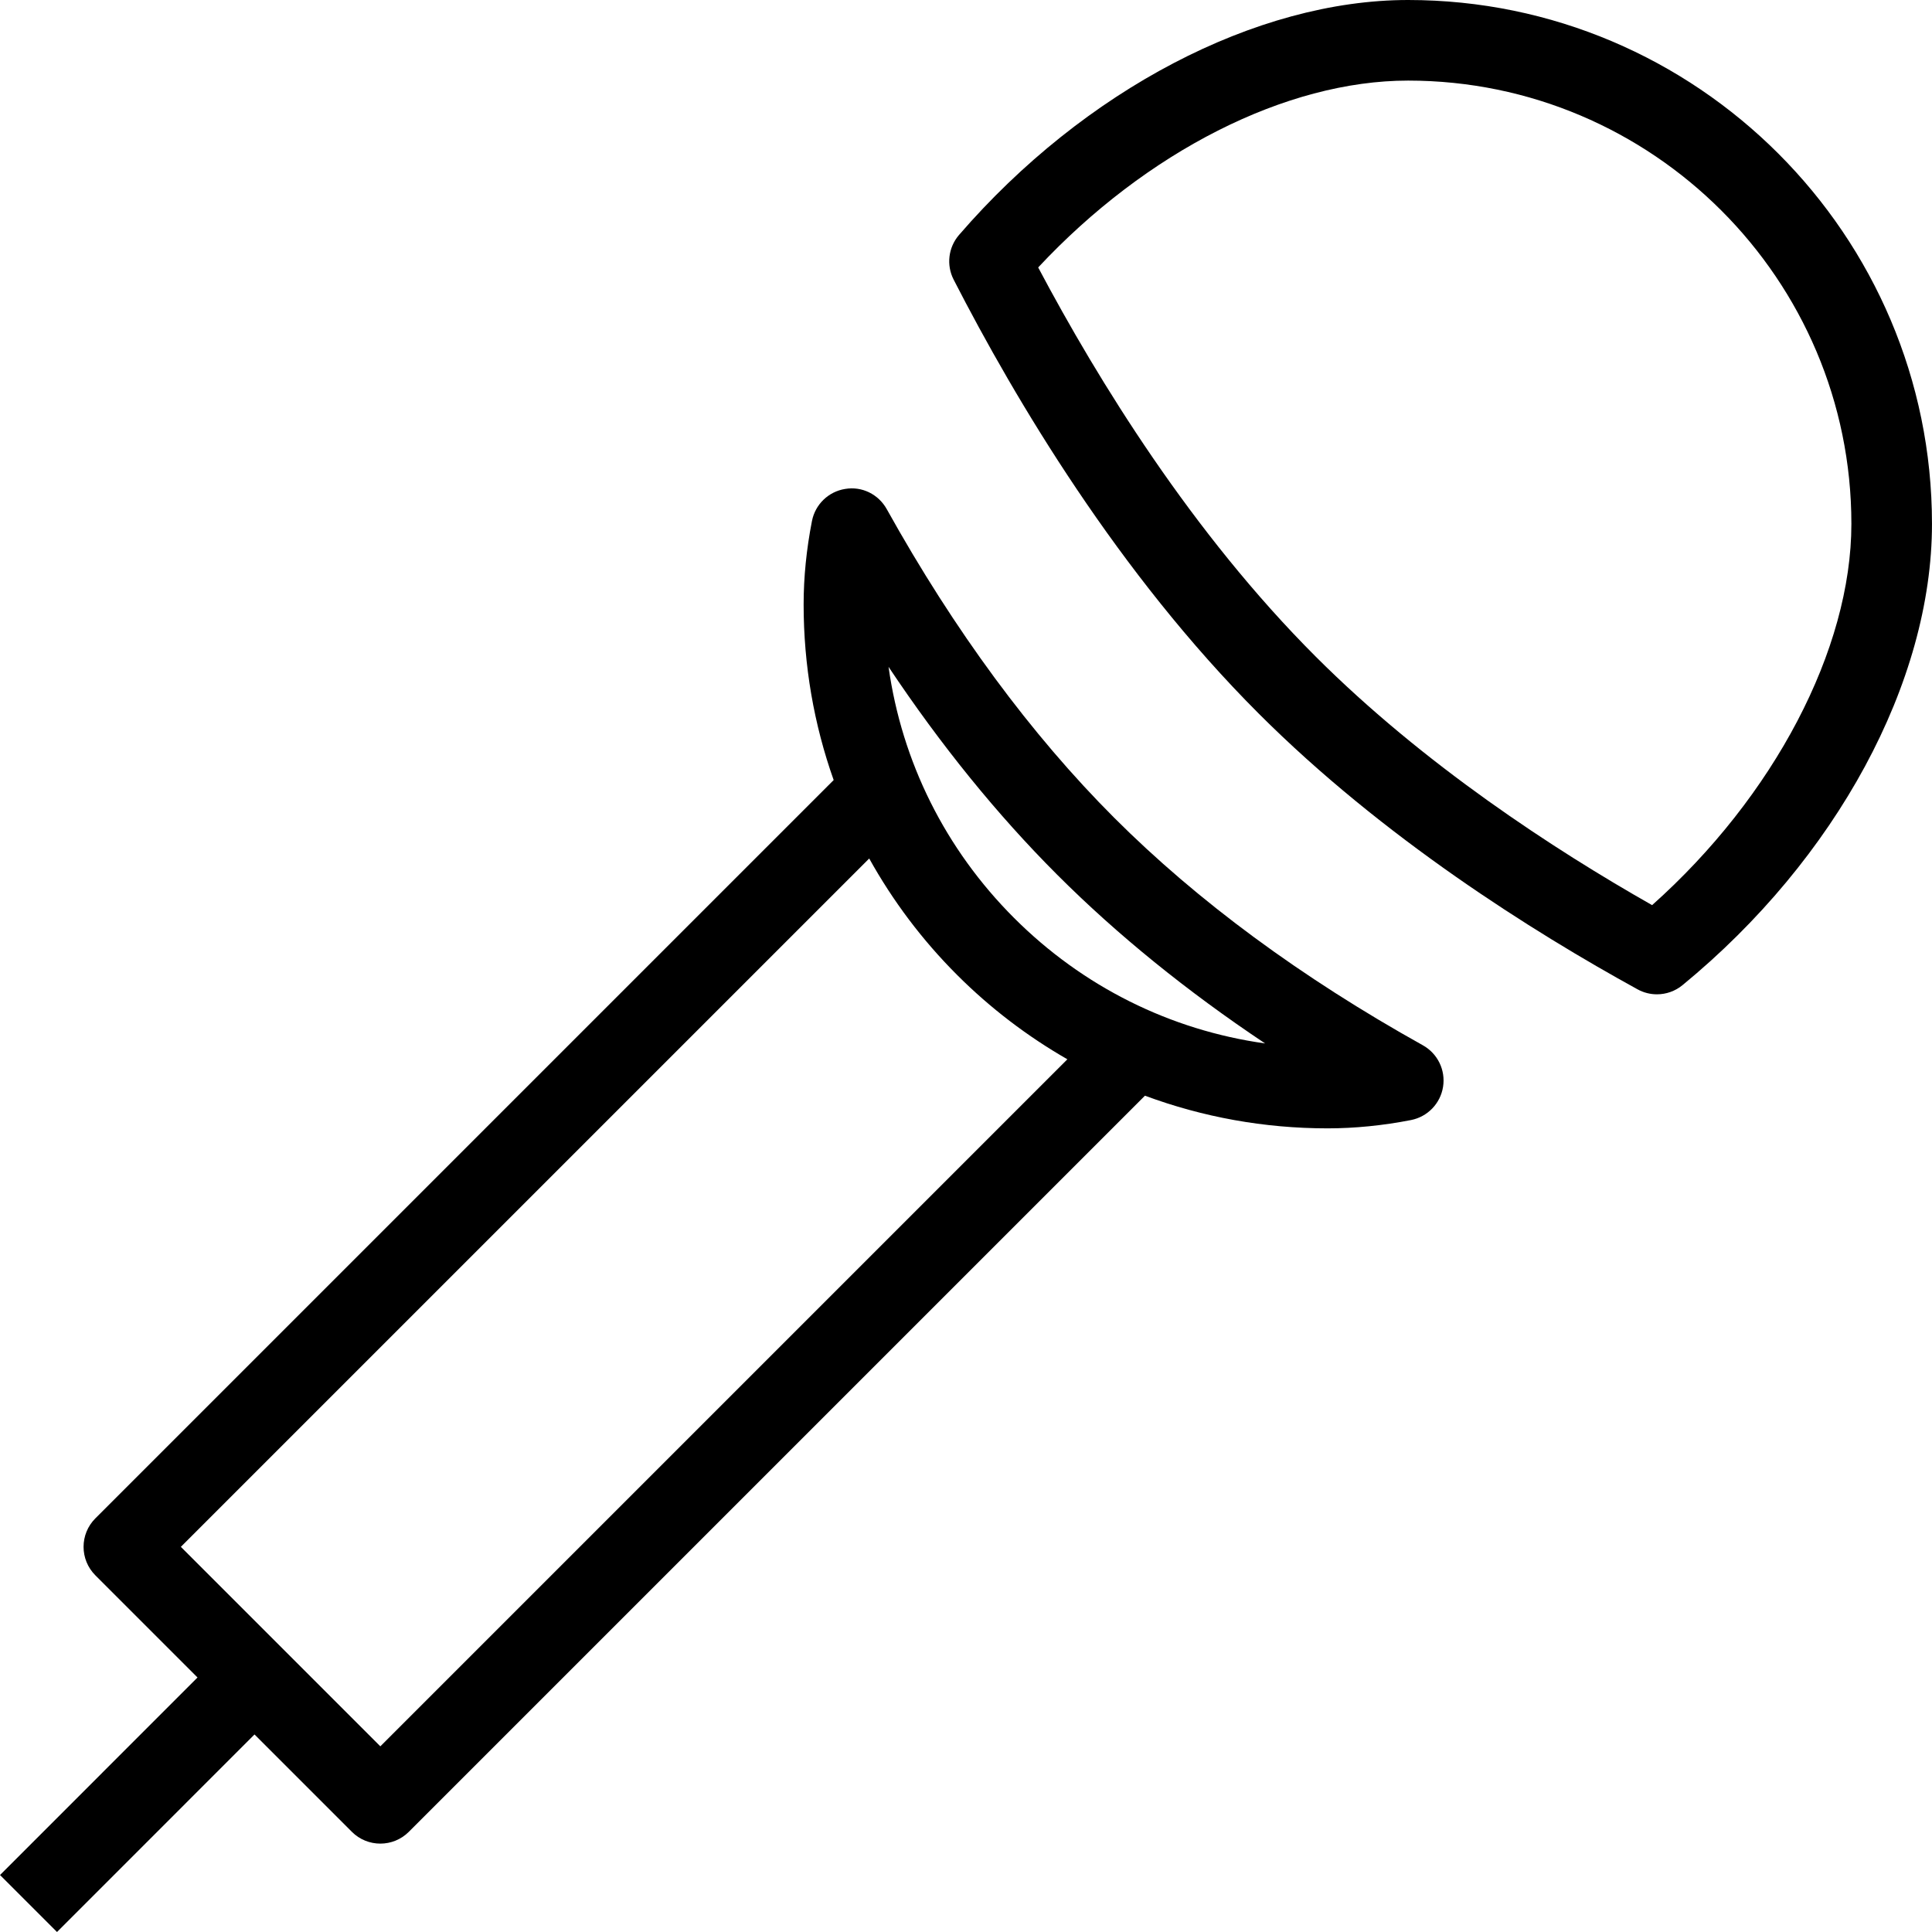
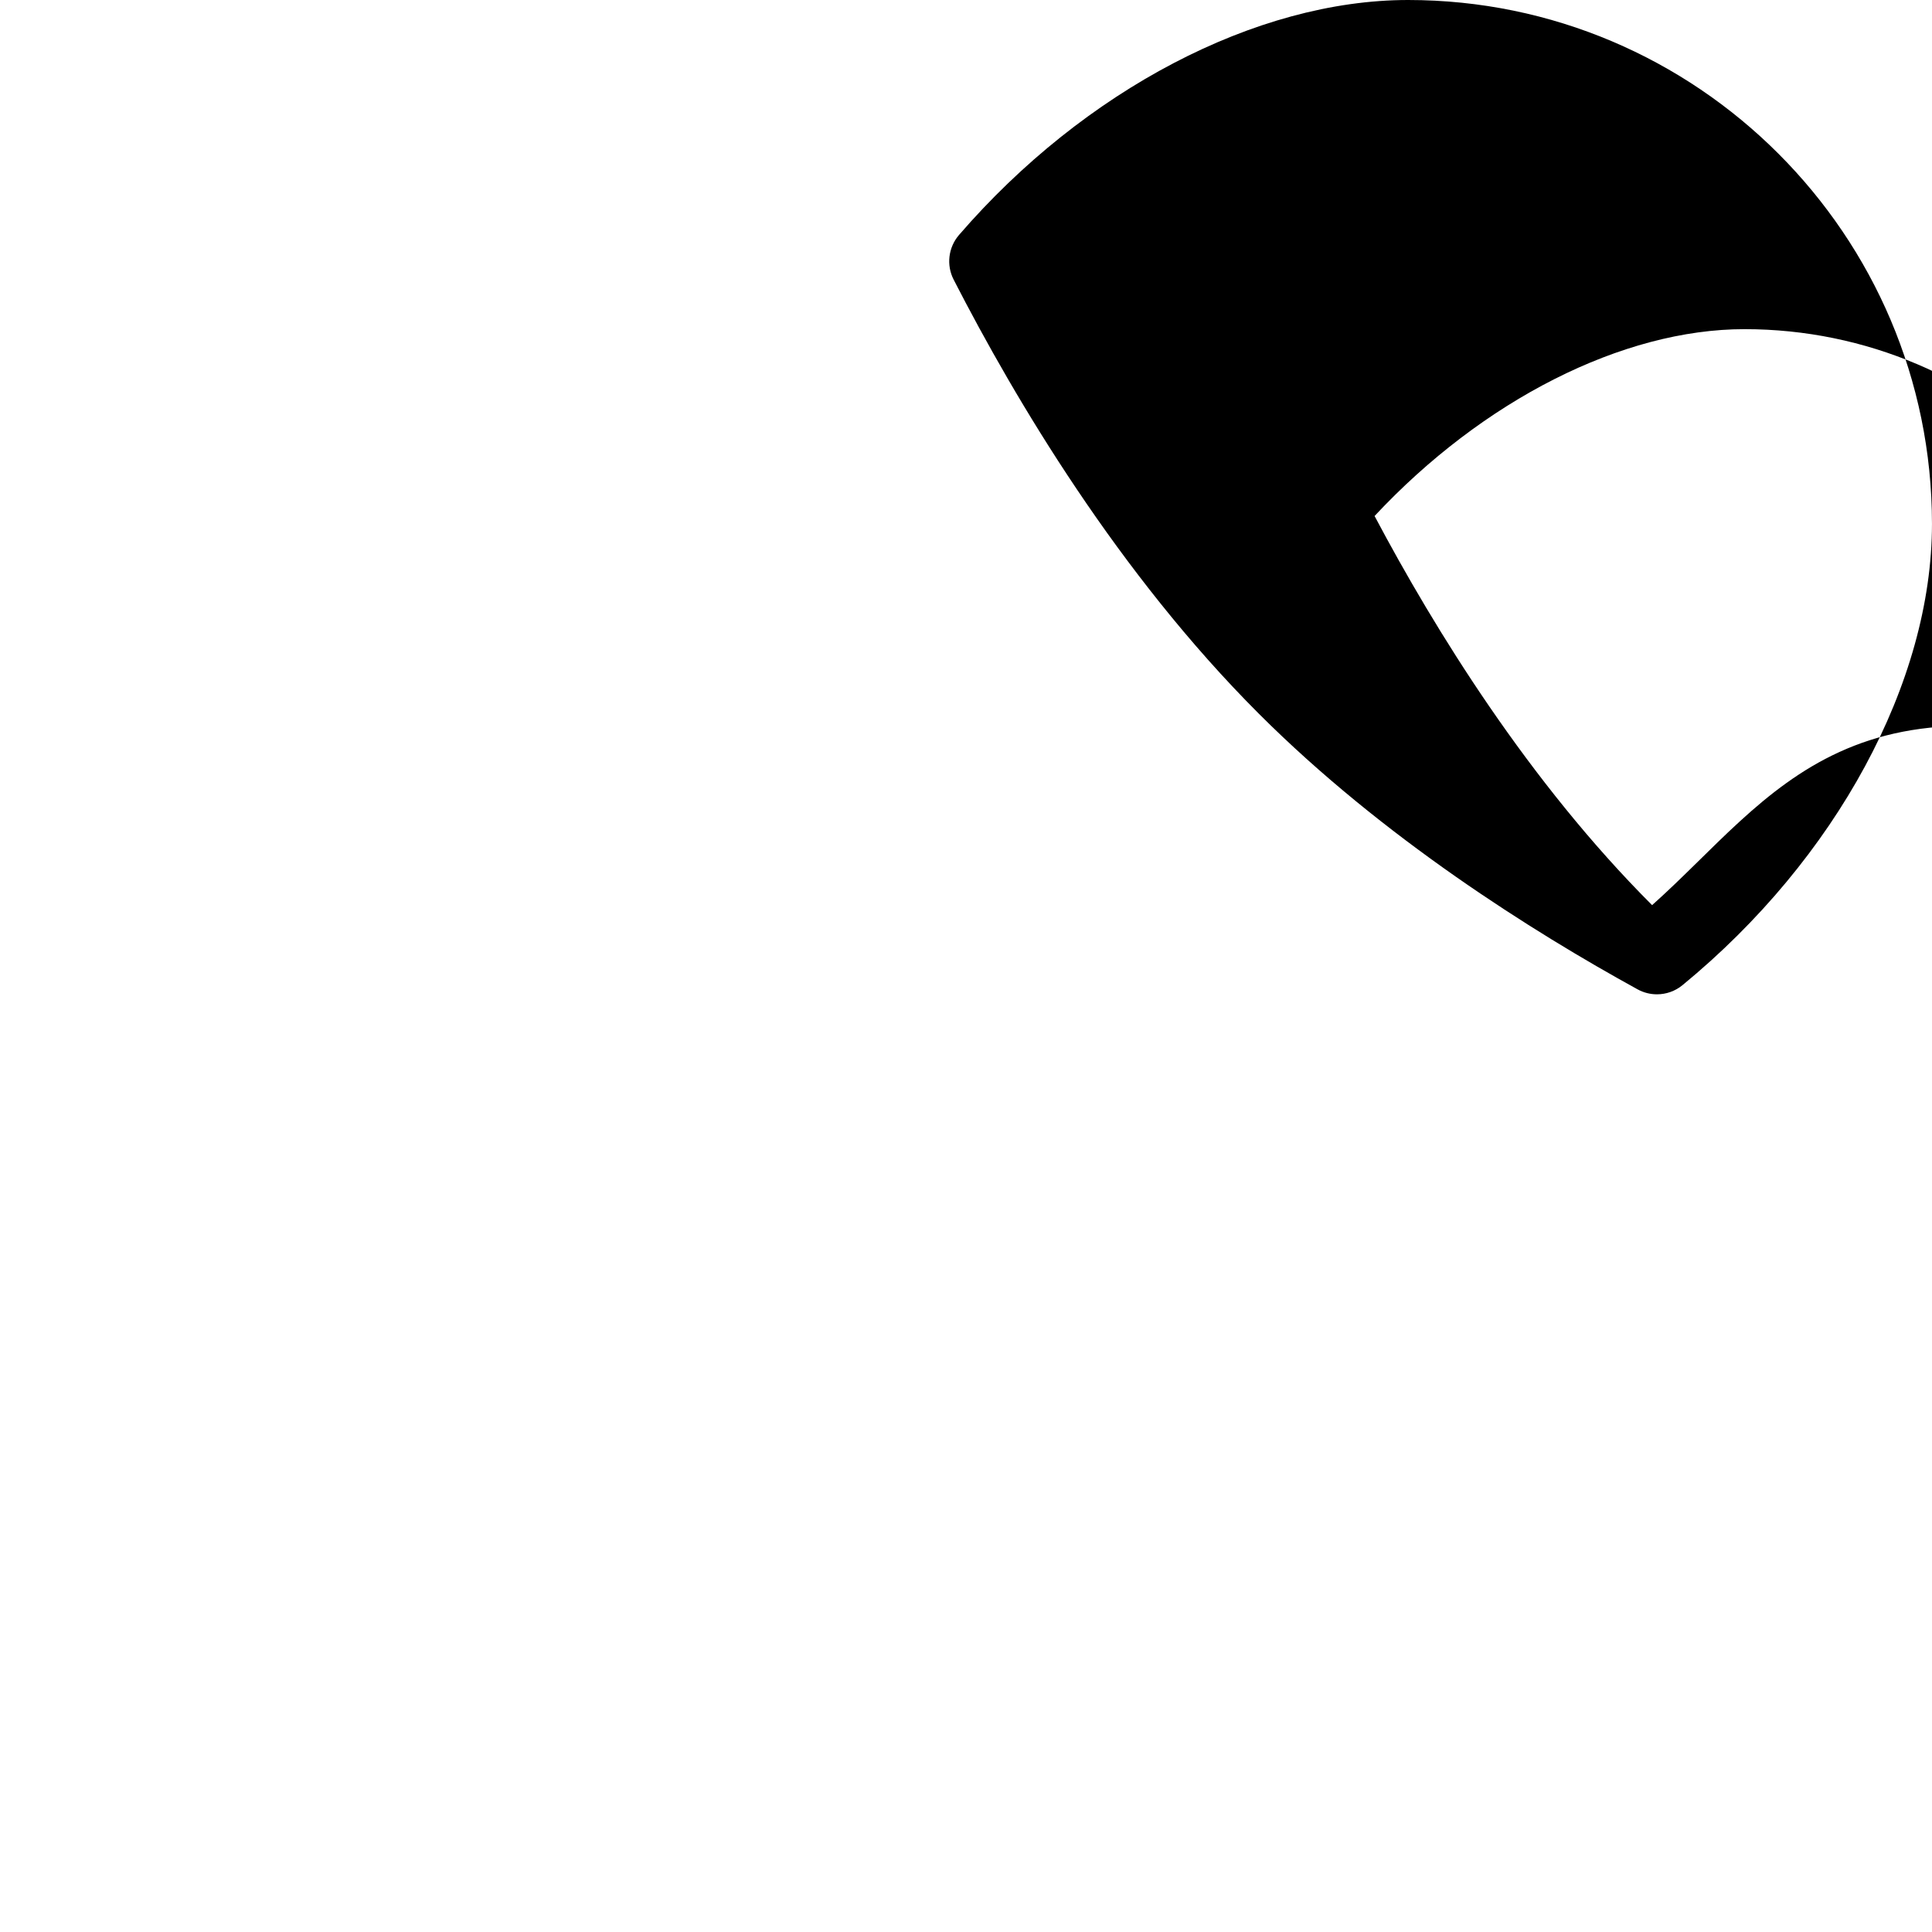
<svg xmlns="http://www.w3.org/2000/svg" fill="#000000" height="800px" width="800px" version="1.1" id="Layer_1" viewBox="0 0 512 512" xml:space="preserve">
  <g>
    <g>
-       <path d="M377.072,277.01c-32.216-17.949-59.738-38.233-81.796-60.291c-22.068-22.078-42.353-49.591-60.281-81.796    c-2.18-3.911-6.539-6.111-11.013-5.35c-4.422,0.699-7.937,4.088-8.802,8.489c-1.471,7.509-2.211,14.945-2.211,22.131    c0,16.108,2.732,31.793,7.96,46.532L25.275,402.379c-4.172,4.172-4.172,10.93,0,15.102l27.069,27.069l-52.339,52.35L15.107,512    l52.339-52.349l25.797,25.797c2.086,2.086,4.818,3.129,7.551,3.129c2.732,0,5.465-1.043,7.551-3.129l195.078-195.078    c15.279,5.668,31.598,8.656,48.381,8.656c7.217,0,14.663-0.741,22.131-2.201c4.391-0.866,7.79-4.38,8.489-8.802    C383.132,283.59,380.994,279.2,377.072,277.01z M100.793,462.795l-52.866-52.866L230.35,227.51    c6.213,11.175,13.993,21.565,23.283,30.852c8.839,8.839,18.676,16.301,29.233,22.36L100.793,462.795z M268.734,243.261    c-18.241-18.241-29.744-41.425-33.259-66.538c13.86,20.775,28.826,39.224,44.7,55.097c15.863,15.863,34.312,30.829,55.087,44.7    C310.159,273.005,286.975,261.501,268.734,243.261z" />
-     </g>
+       </g>
  </g>
  <g>
    <g>
-       <path d="M373.161,0c-40.215,0-85.811,23.862-119.007,62.262c-2.847,3.296-3.411,7.989-1.419,11.858    c16.416,32.007,43.771,77.927,80.837,114.982c32.883,32.883,72.744,57.892,100.391,73.077c1.606,0.886,3.379,1.325,5.142,1.325    c2.42,0,4.829-0.824,6.779-2.43c40.778-33.498,66.111-80.336,66.111-122.24C511.995,62.283,449.712,0,373.161,0z M437.823,239.871    c-25.938-14.716-60.489-37.211-89.149-65.871c-32.695-32.685-57.579-72.994-73.546-103.124    c28.67-30.693,65.683-49.518,98.034-49.518c64.776,0,117.474,52.699,117.474,117.474    C490.636,172.113,470.09,211.118,437.823,239.871z" />
+       <path d="M373.161,0c-40.215,0-85.811,23.862-119.007,62.262c-2.847,3.296-3.411,7.989-1.419,11.858    c16.416,32.007,43.771,77.927,80.837,114.982c32.883,32.883,72.744,57.892,100.391,73.077c1.606,0.886,3.379,1.325,5.142,1.325    c2.42,0,4.829-0.824,6.779-2.43c40.778-33.498,66.111-80.336,66.111-122.24C511.995,62.283,449.712,0,373.161,0z M437.823,239.871    c-32.695-32.685-57.579-72.994-73.546-103.124    c28.67-30.693,65.683-49.518,98.034-49.518c64.776,0,117.474,52.699,117.474,117.474    C490.636,172.113,470.09,211.118,437.823,239.871z" />
    </g>
  </g>
</svg>